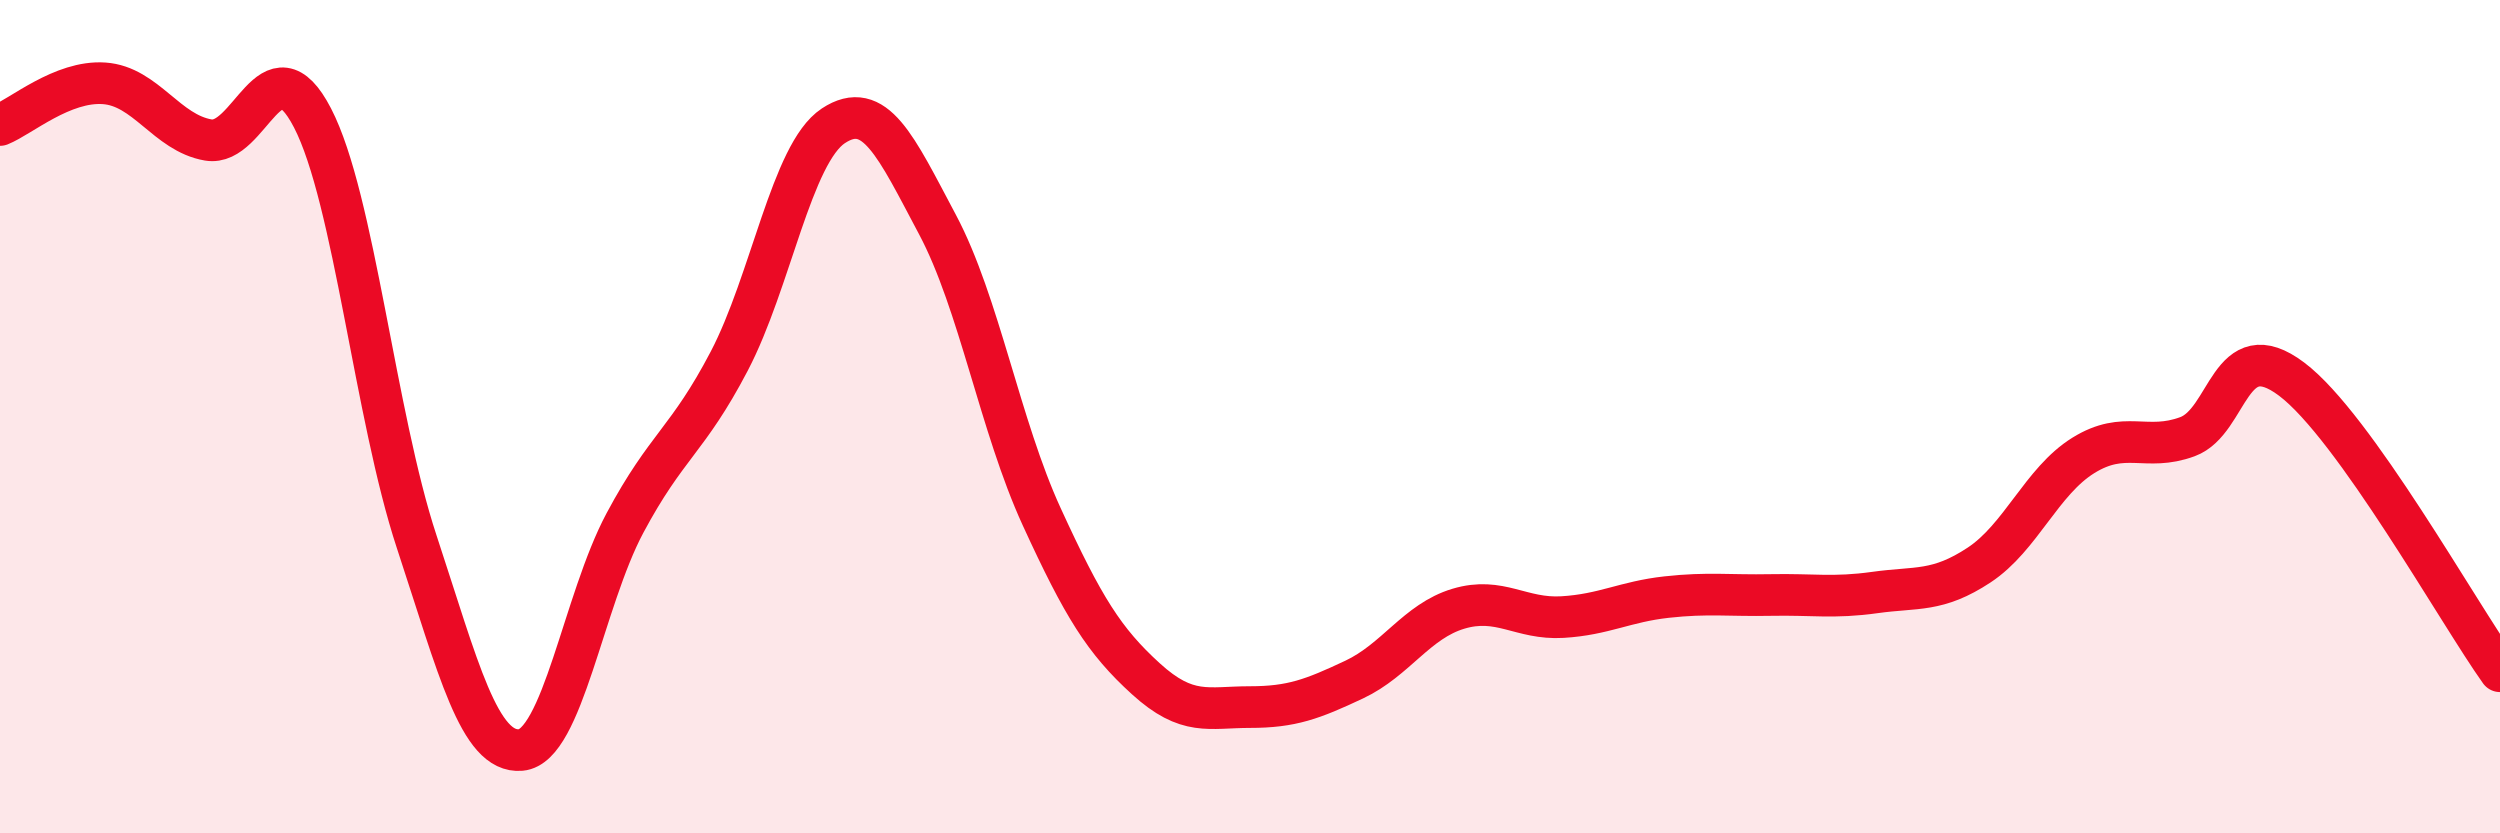
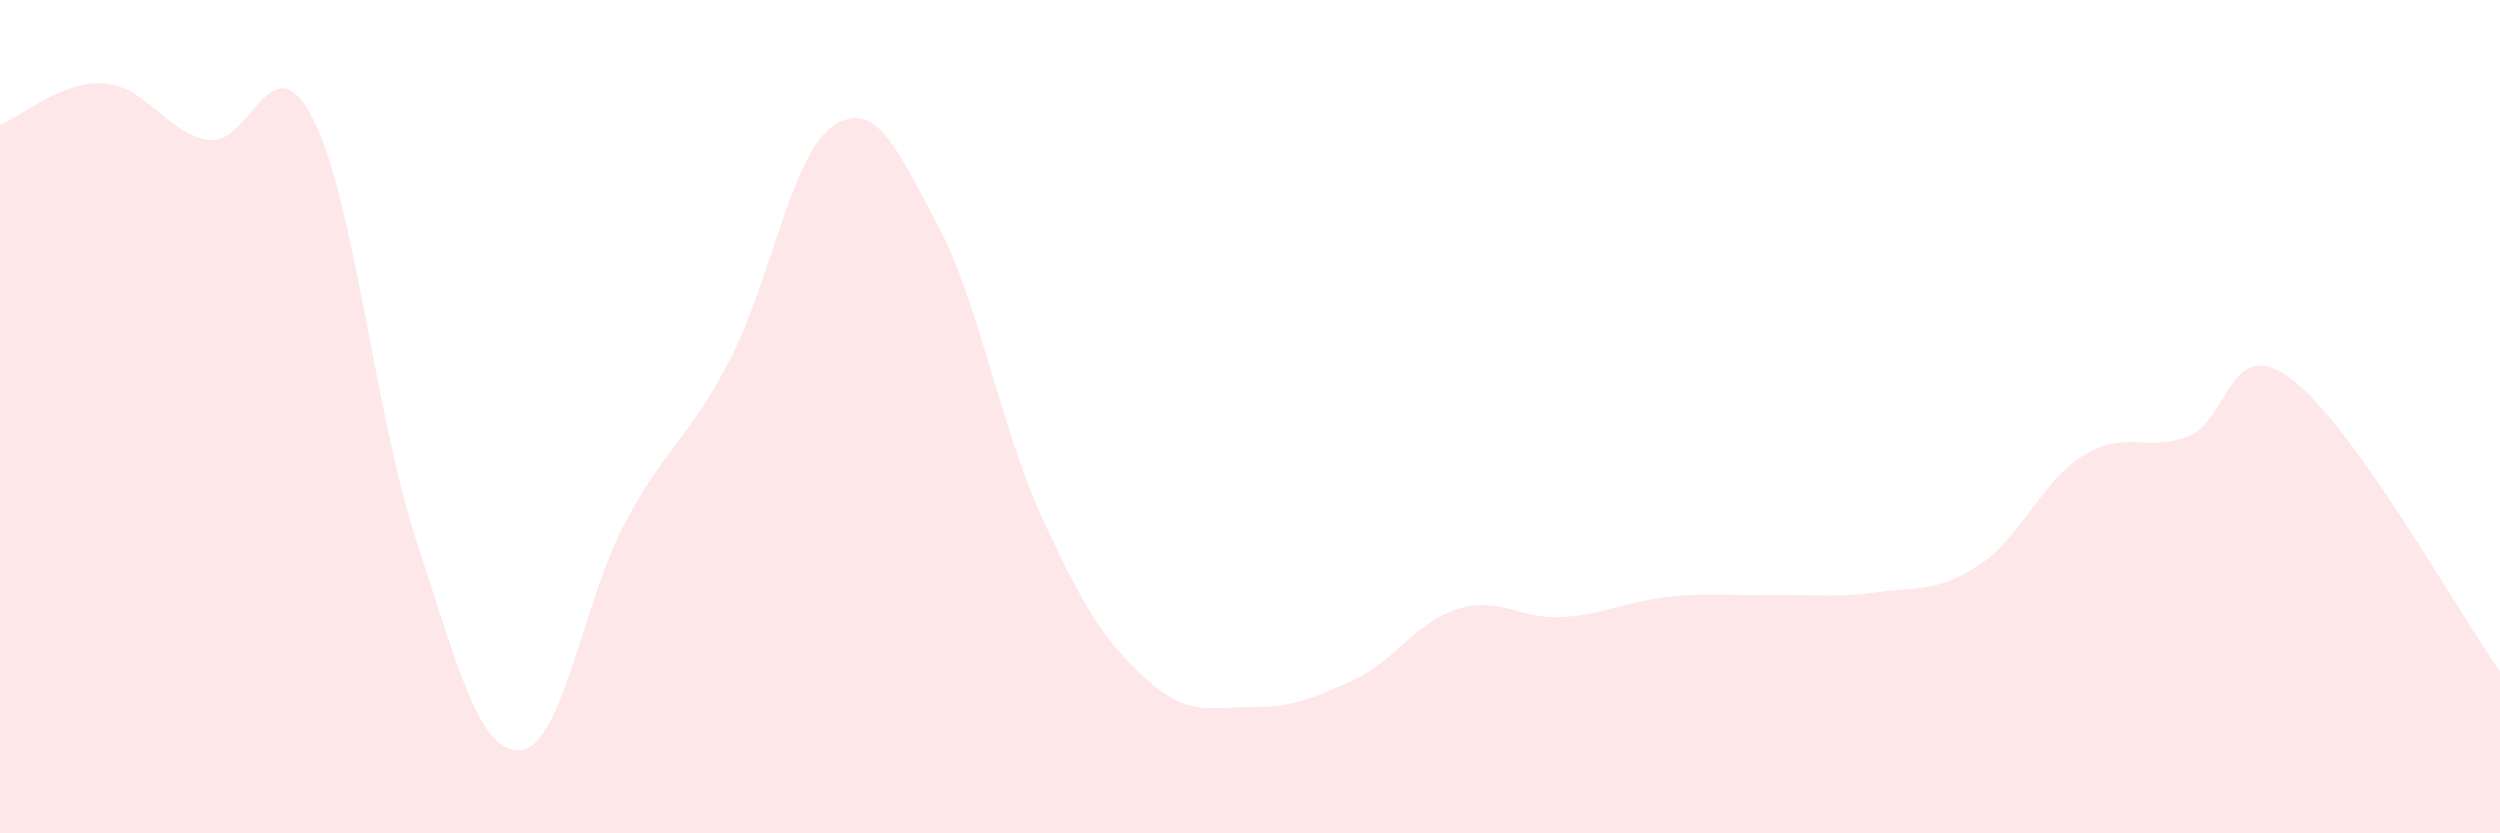
<svg xmlns="http://www.w3.org/2000/svg" width="60" height="20" viewBox="0 0 60 20">
  <path d="M 0,3 C 0.5,2.8 1.5,1.93 2.5,2 C 3.5,2.07 4,3.19 5,3.36 C 6,3.53 6.5,0.9 7.5,2.83 C 8.5,4.76 9,9.97 10,13 C 11,16.03 11.5,18.09 12.5,18 C 13.5,17.91 14,14.42 15,12.55 C 16,10.68 16.5,10.58 17.5,8.67 C 18.5,6.76 19,3.68 20,3.02 C 21,2.36 21.5,3.51 22.5,5.39 C 23.5,7.27 24,10.22 25,12.4 C 26,14.58 26.5,15.38 27.5,16.29 C 28.5,17.2 29,16.97 30,16.97 C 31,16.97 31.5,16.78 32.5,16.31 C 33.5,15.84 34,14.91 35,14.61 C 36,14.31 36.5,14.87 37.5,14.81 C 38.5,14.75 39,14.44 40,14.33 C 41,14.22 41.5,14.3 42.5,14.28 C 43.5,14.26 44,14.36 45,14.22 C 46,14.08 46.5,14.22 47.5,13.56 C 48.5,12.9 49,11.55 50,10.93 C 51,10.31 51.5,10.85 52.5,10.48 C 53.5,10.11 53.5,7.97 55,9.1 C 56.5,10.23 59,14.71 60,16.11L60 20L0 20Z" fill="#EB0A25" opacity="0.1" stroke-linecap="round" stroke-linejoin="round" />
-   <path d="M 0,3 C 0.5,2.8 1.5,1.93 2.5,2 C 3.5,2.07 4,3.19 5,3.36 C 6,3.53 6.5,0.9 7.5,2.83 C 8.5,4.76 9,9.97 10,13 C 11,16.03 11.5,18.09 12.5,18 C 13.5,17.91 14,14.42 15,12.55 C 16,10.68 16.5,10.58 17.5,8.67 C 18.5,6.76 19,3.68 20,3.02 C 21,2.36 21.5,3.51 22.5,5.39 C 23.5,7.27 24,10.22 25,12.4 C 26,14.58 26.5,15.38 27.5,16.29 C 28.5,17.2 29,16.97 30,16.97 C 31,16.97 31.5,16.78 32.5,16.31 C 33.5,15.84 34,14.91 35,14.61 C 36,14.31 36.5,14.87 37.5,14.81 C 38.5,14.75 39,14.44 40,14.33 C 41,14.22 41.5,14.3 42.5,14.28 C 43.5,14.26 44,14.36 45,14.22 C 46,14.08 46.5,14.22 47.5,13.56 C 48.5,12.9 49,11.55 50,10.93 C 51,10.31 51.5,10.85 52.5,10.48 C 53.5,10.11 53.5,7.97 55,9.1 C 56.5,10.23 59,14.71 60,16.11" stroke="#EB0A25" stroke-width="1" fill="none" stroke-linecap="round" stroke-linejoin="round" />
</svg>